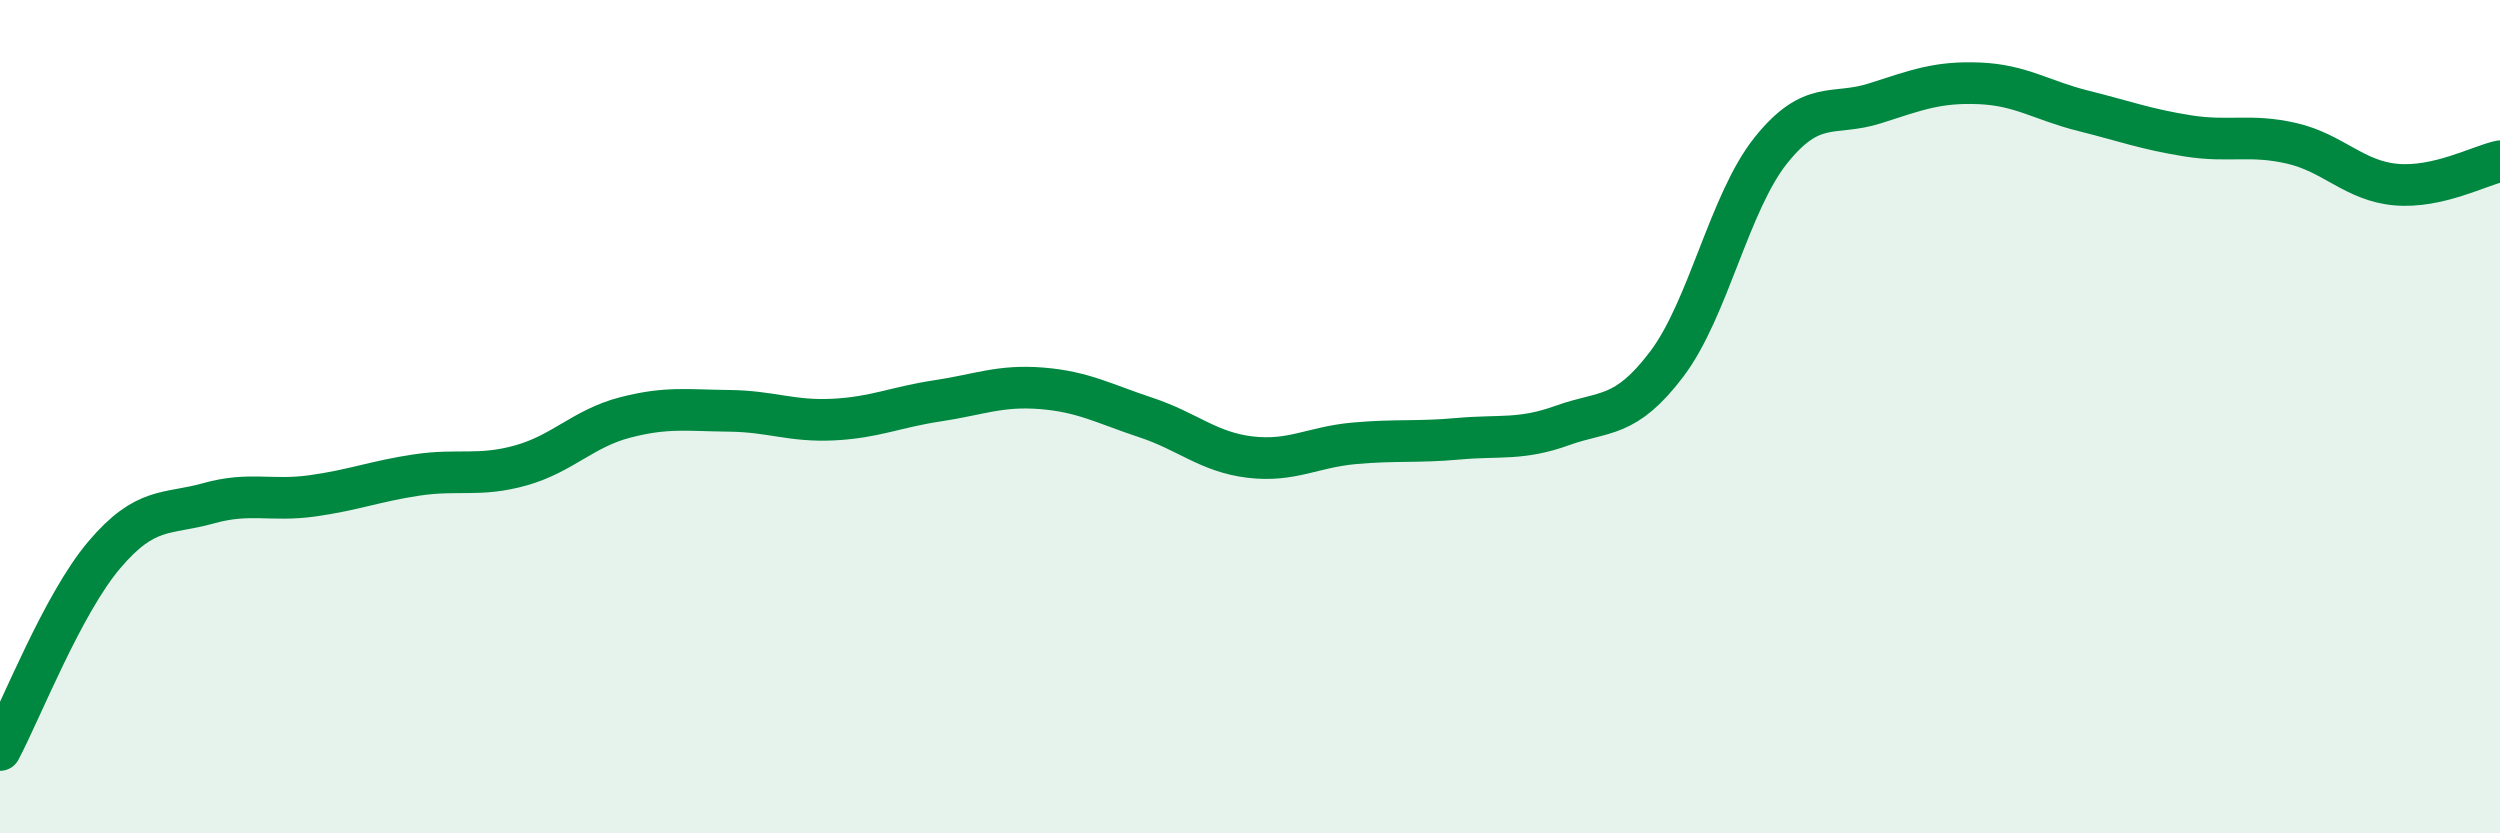
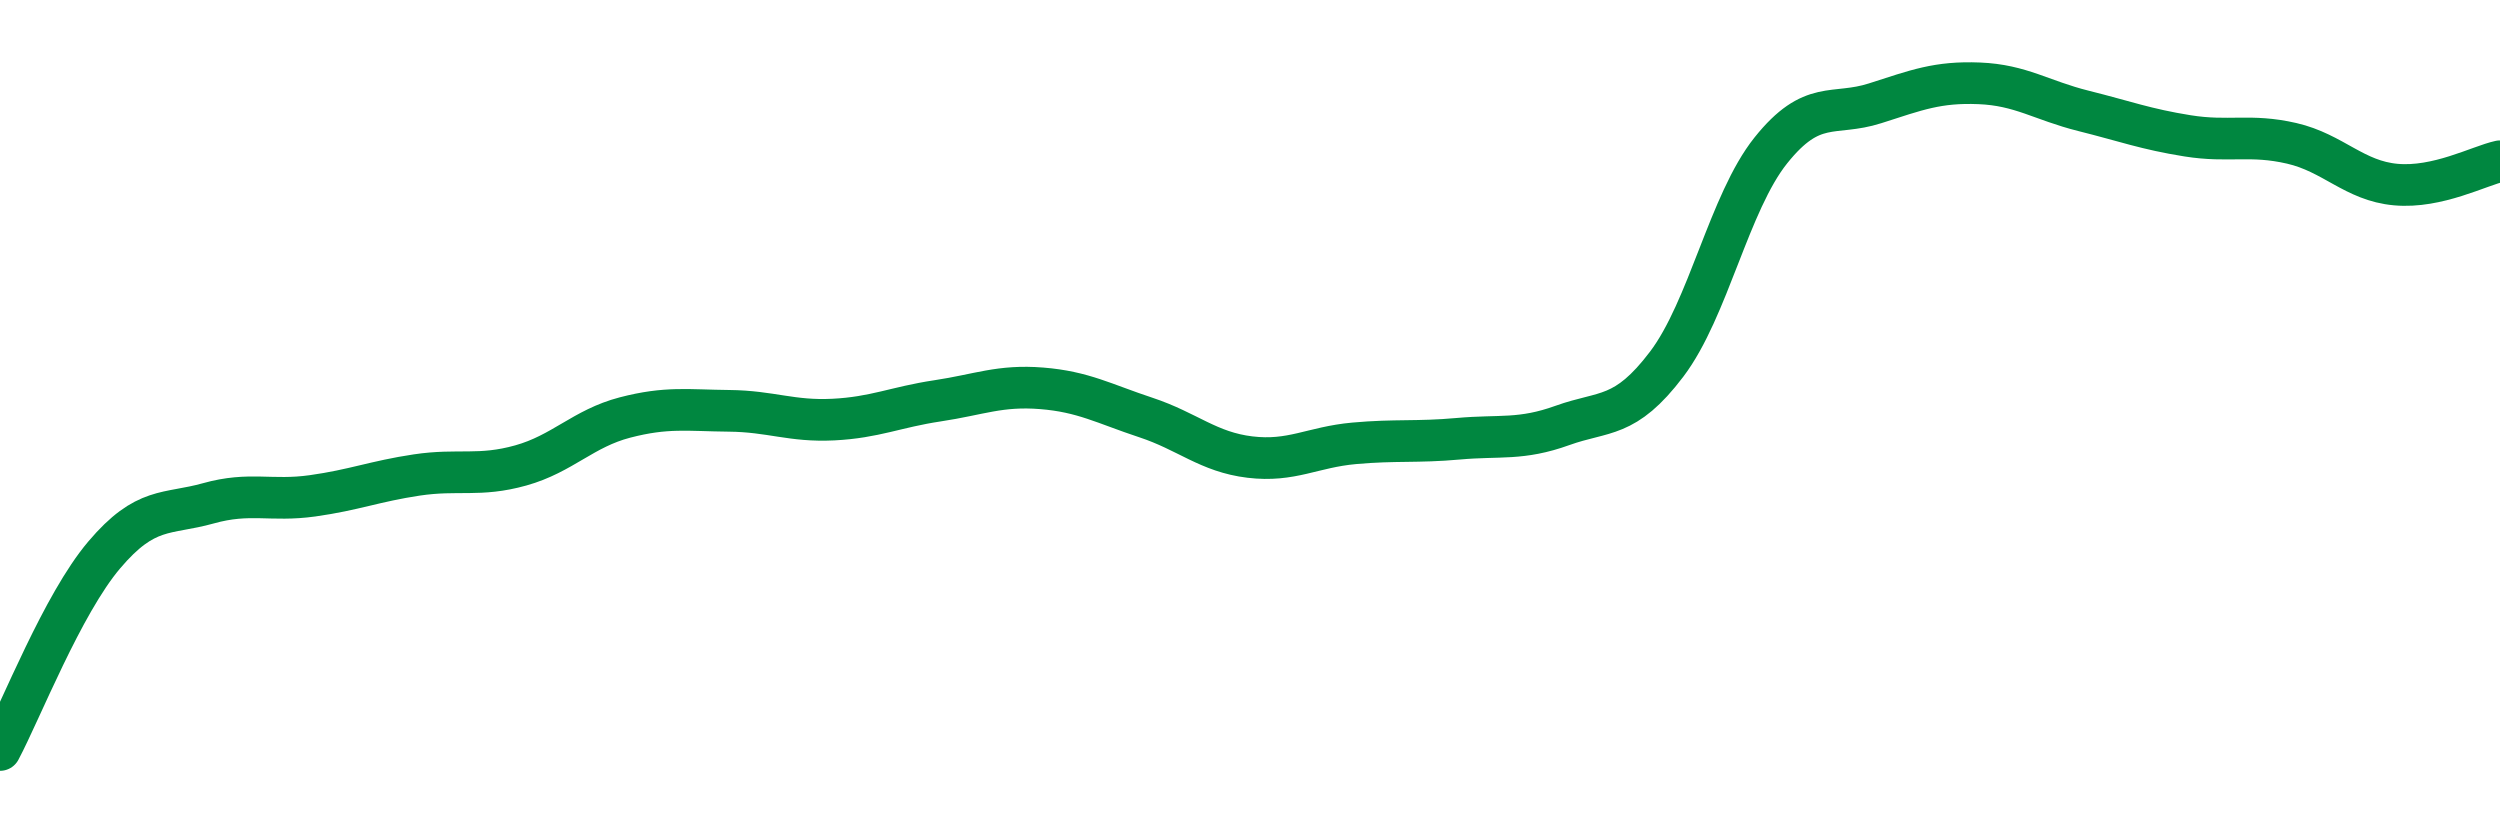
<svg xmlns="http://www.w3.org/2000/svg" width="60" height="20" viewBox="0 0 60 20">
-   <path d="M 0,18 C 0.5,17.06 1.5,14.5 2.5,13.32 C 3.5,12.14 4,12.36 5,12.08 C 6,11.8 6.5,12.04 7.5,11.9 C 8.5,11.76 9,11.55 10,11.4 C 11,11.25 11.5,11.45 12.5,11.17 C 13.5,10.89 14,10.28 15,10.02 C 16,9.76 16.5,9.85 17.5,9.86 C 18.5,9.87 19,10.12 20,10.07 C 21,10.02 21.5,9.77 22.5,9.62 C 23.5,9.47 24,9.24 25,9.32 C 26,9.4 26.5,9.69 27.5,10.02 C 28.5,10.35 29,10.85 30,10.97 C 31,11.09 31.5,10.73 32.5,10.64 C 33.5,10.55 34,10.62 35,10.53 C 36,10.44 36.5,10.57 37.5,10.21 C 38.5,9.85 39,10.06 40,8.74 C 41,7.42 41.5,4.86 42.5,3.61 C 43.5,2.36 44,2.8 45,2.48 C 46,2.16 46.5,1.96 47.5,2 C 48.5,2.04 49,2.41 50,2.66 C 51,2.91 51.5,3.1 52.5,3.26 C 53.5,3.42 54,3.21 55,3.44 C 56,3.67 56.5,4.34 57.5,4.43 C 58.5,4.52 59.5,3.98 60,3.87L60 20L0 20Z" fill="#008740" opacity="0.1" stroke-linecap="round" stroke-linejoin="round" />
  <path d="M 0,18 C 0.5,17.06 1.5,14.5 2.5,13.32 C 3.5,12.14 4,12.36 5,12.08 C 6,11.8 6.5,12.04 7.5,11.9 C 8.5,11.76 9,11.55 10,11.4 C 11,11.25 11.5,11.45 12.5,11.17 C 13.5,10.89 14,10.28 15,10.02 C 16,9.76 16.5,9.85 17.5,9.86 C 18.5,9.87 19,10.12 20,10.07 C 21,10.02 21.5,9.77 22.5,9.62 C 23.5,9.47 24,9.24 25,9.32 C 26,9.4 26.5,9.69 27.5,10.02 C 28.5,10.35 29,10.85 30,10.97 C 31,11.09 31.5,10.73 32.5,10.64 C 33.5,10.55 34,10.62 35,10.53 C 36,10.44 36.5,10.57 37.5,10.21 C 38.5,9.85 39,10.06 40,8.74 C 41,7.42 41.5,4.86 42.5,3.61 C 43.5,2.36 44,2.8 45,2.48 C 46,2.16 46.5,1.96 47.5,2 C 48.5,2.04 49,2.41 50,2.66 C 51,2.91 51.5,3.1 52.5,3.26 C 53.5,3.42 54,3.21 55,3.44 C 56,3.67 56.5,4.34 57.5,4.43 C 58.5,4.52 59.5,3.98 60,3.87" stroke="#008740" stroke-width="1" fill="none" stroke-linecap="round" stroke-linejoin="round" />
</svg>